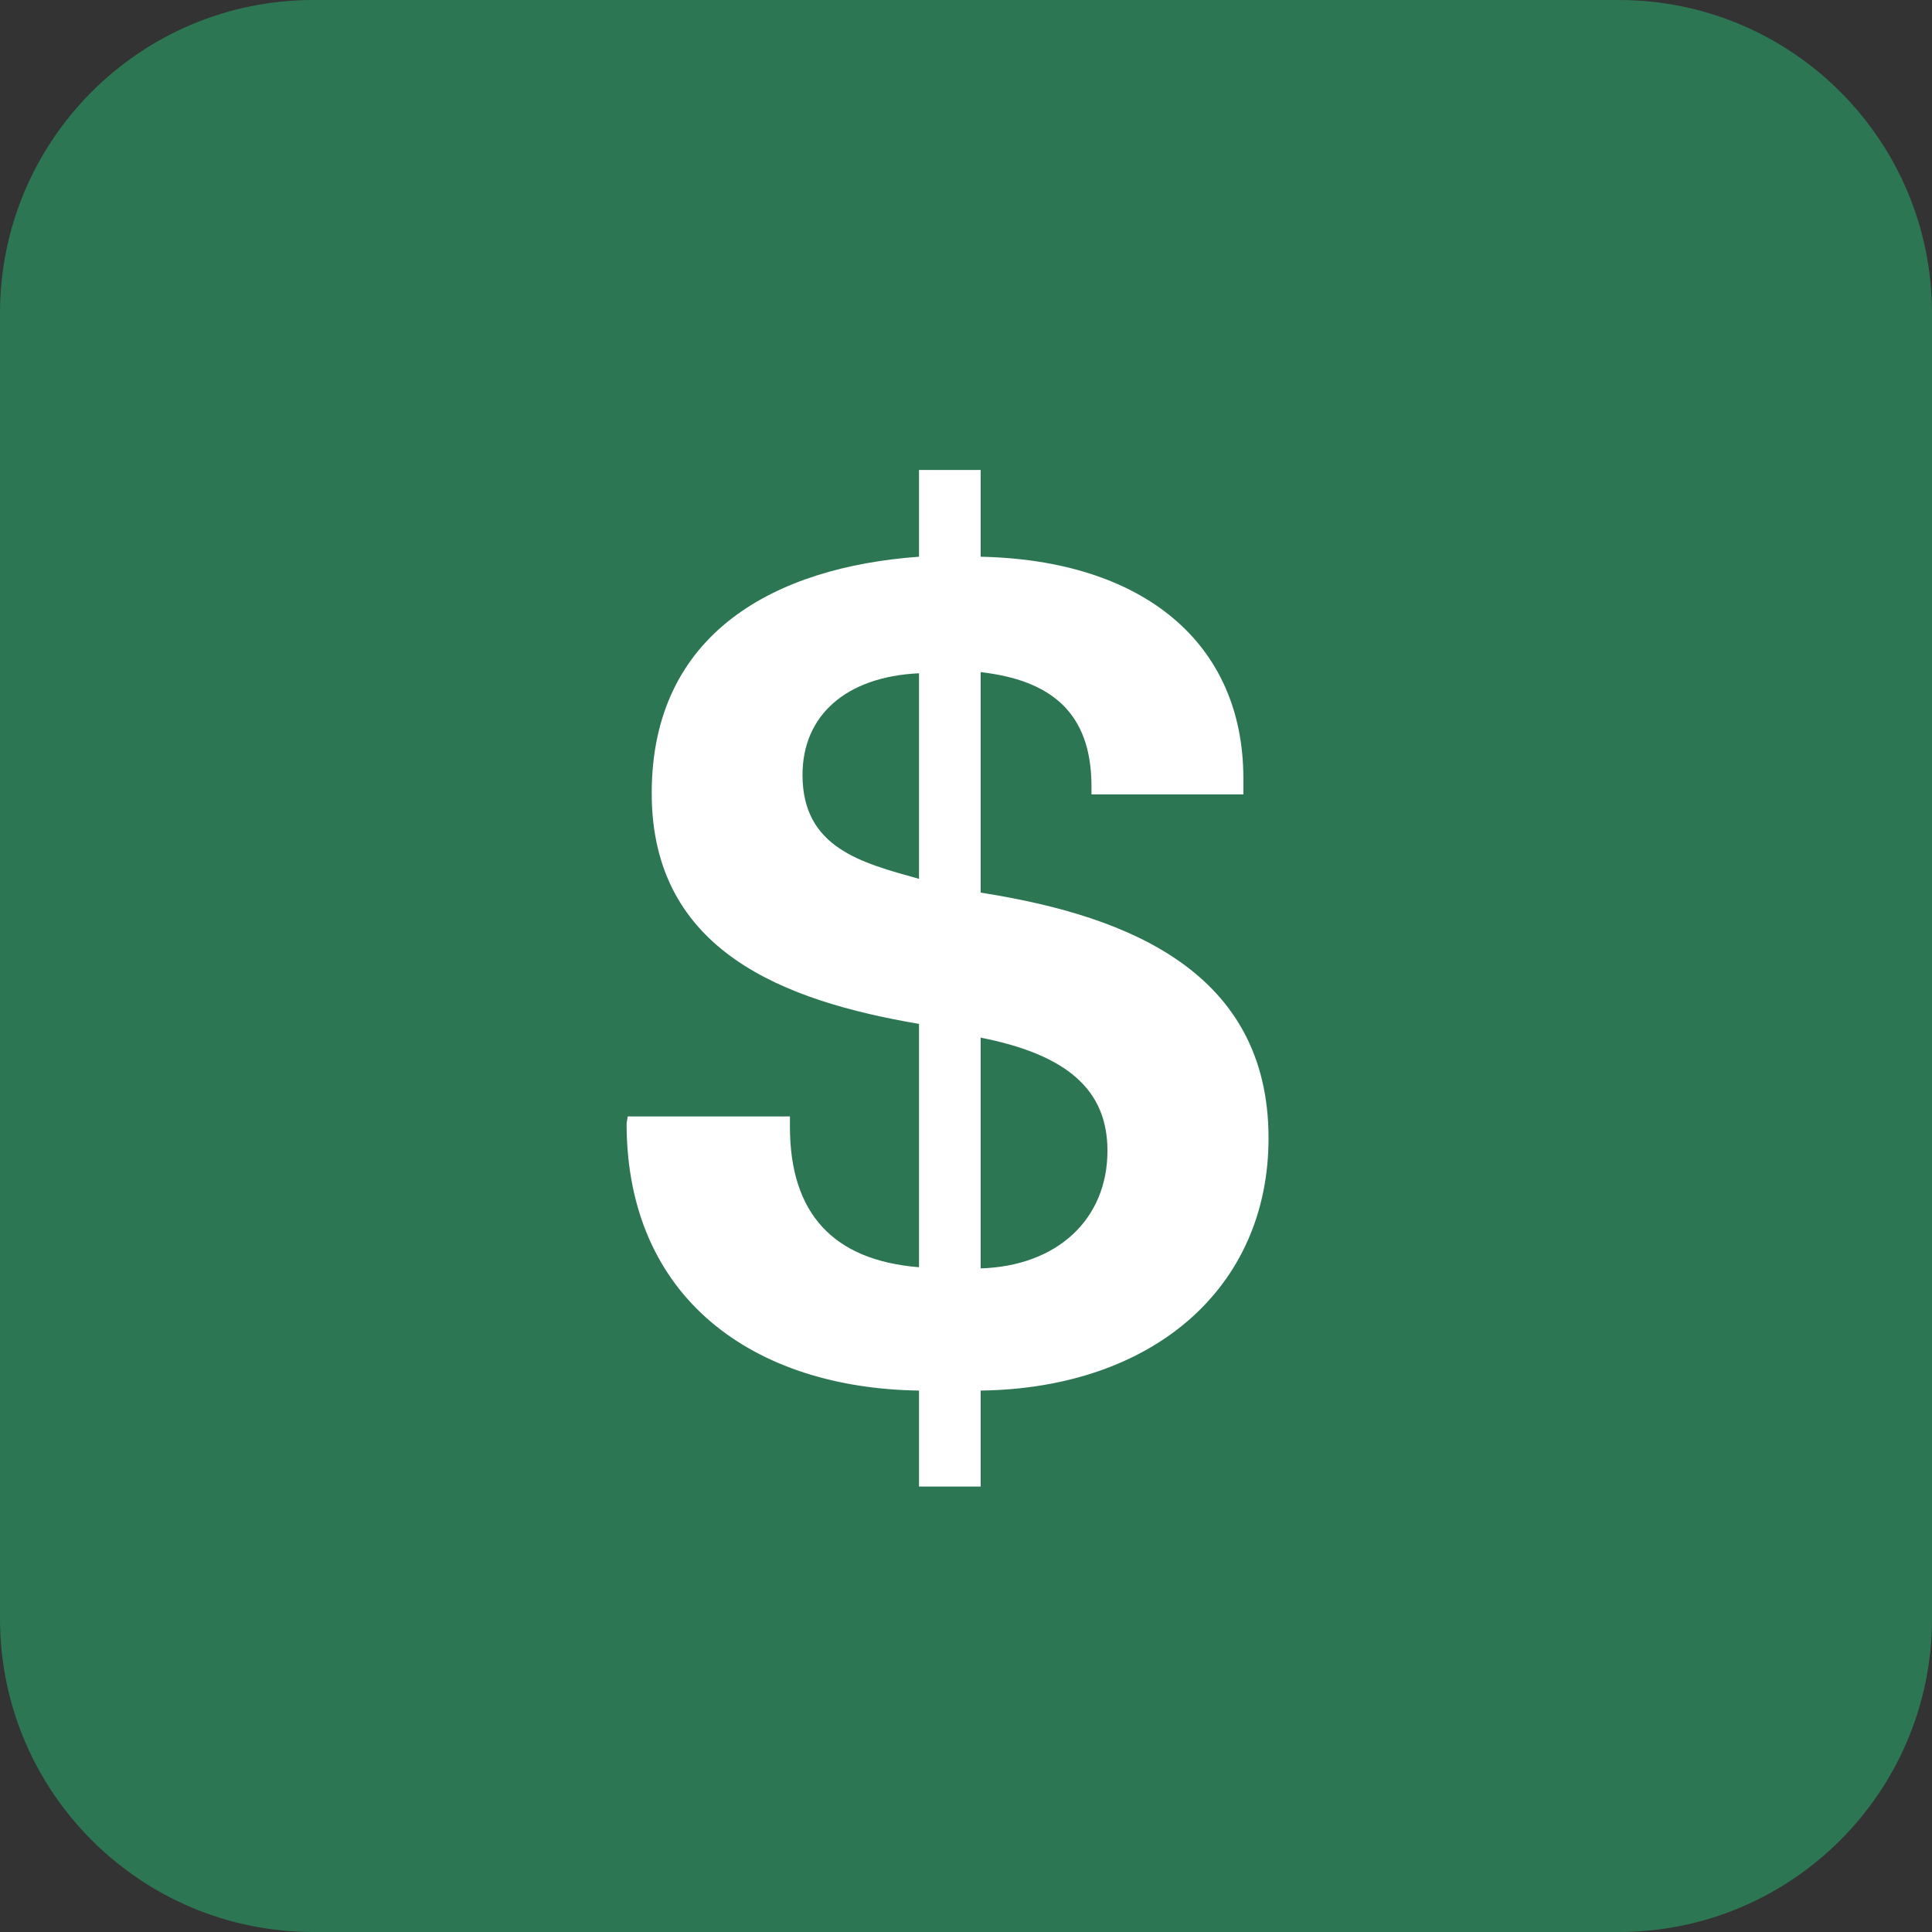
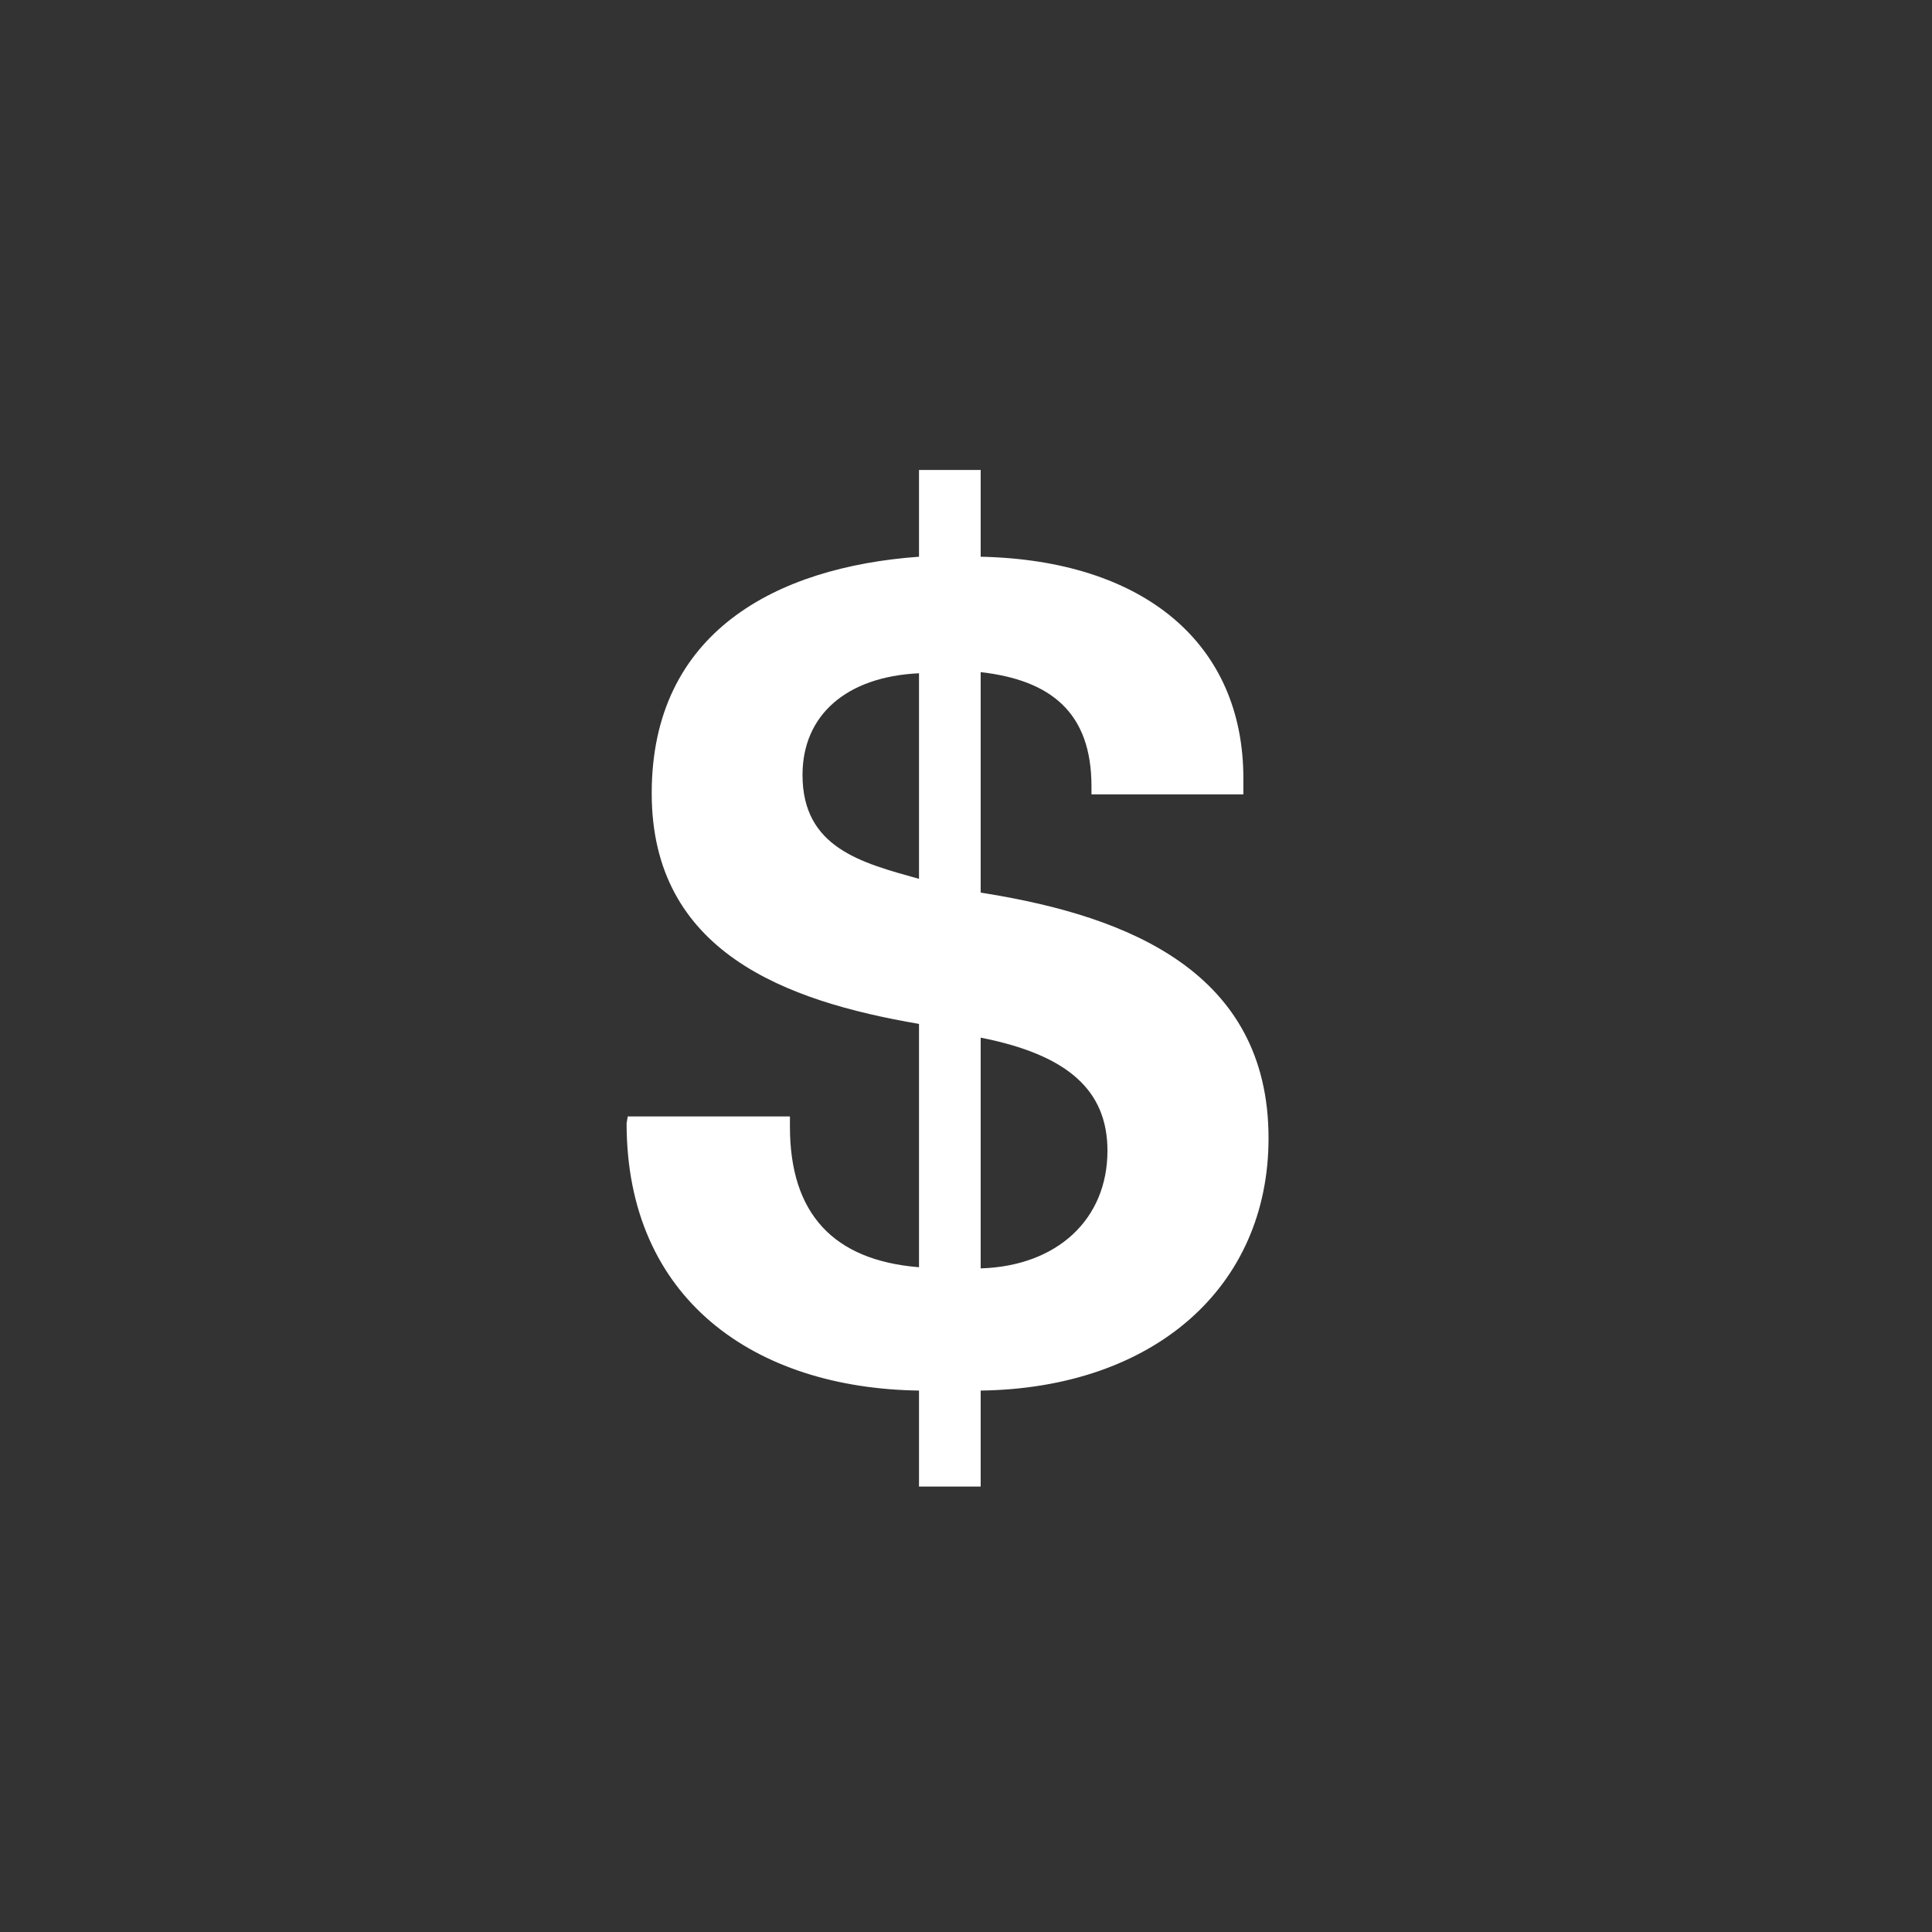
<svg xmlns="http://www.w3.org/2000/svg" width="37" height="37" viewBox="0 0 37 37" fill="none">
  <rect x="0" y="0" width="37" height="37" fill="#333333" stroke="none" />
-   <path d="M0 6C0 2.686 2.686 0 6 0H31C34.314 0 37 2.686 37 6V31C37 34.314 34.314 37 31 37H6C2.686 37 0 34.314 0 31V6Z" fill="#2D7653" />
-   <path d="M18.781 9V10.662C21.909 10.728 23.812 12.325 23.812 14.906V15.213H20.903V15.059C20.903 13.637 20.116 13.025 18.781 12.872V17.094L18.913 17.116C21.581 17.553 24.294 18.603 24.294 21.797C24.294 24.663 22.084 26.587 18.781 26.631V28.469H17.6V26.631C14.45 26.587 12 24.881 12 21.512L12.022 21.381H15.128V21.578C15.128 23.241 15.959 24.137 17.6 24.269V19.609C15.041 19.172 12.481 18.231 12.481 15.191C12.481 12.106 14.866 10.859 17.6 10.662V9H18.781ZM17.6 16.831V12.894C16.2 12.959 15.369 13.703 15.369 14.841C15.369 16.241 16.506 16.525 17.6 16.831ZM18.781 19.872V24.291C20.247 24.247 21.209 23.35 21.209 22.038C21.209 20.878 20.444 20.2 18.781 19.872Z" fill="white" />
+   <path d="M18.781 9V10.662C21.909 10.728 23.812 12.325 23.812 14.906V15.213H20.903V15.059C20.903 13.637 20.116 13.025 18.781 12.872V17.094L18.913 17.116C21.581 17.553 24.294 18.603 24.294 21.797C24.294 24.663 22.084 26.587 18.781 26.631V28.469H17.6V26.631C14.45 26.587 12 24.881 12 21.512L12.022 21.381H15.128V21.578C15.128 23.241 15.959 24.137 17.6 24.269V19.609C15.041 19.172 12.481 18.231 12.481 15.191C12.481 12.106 14.866 10.859 17.6 10.662V9H18.781ZM17.6 16.831V12.894C16.2 12.959 15.369 13.703 15.369 14.841C15.369 16.241 16.506 16.525 17.6 16.831M18.781 19.872V24.291C20.247 24.247 21.209 23.35 21.209 22.038C21.209 20.878 20.444 20.2 18.781 19.872Z" fill="white" />
</svg>